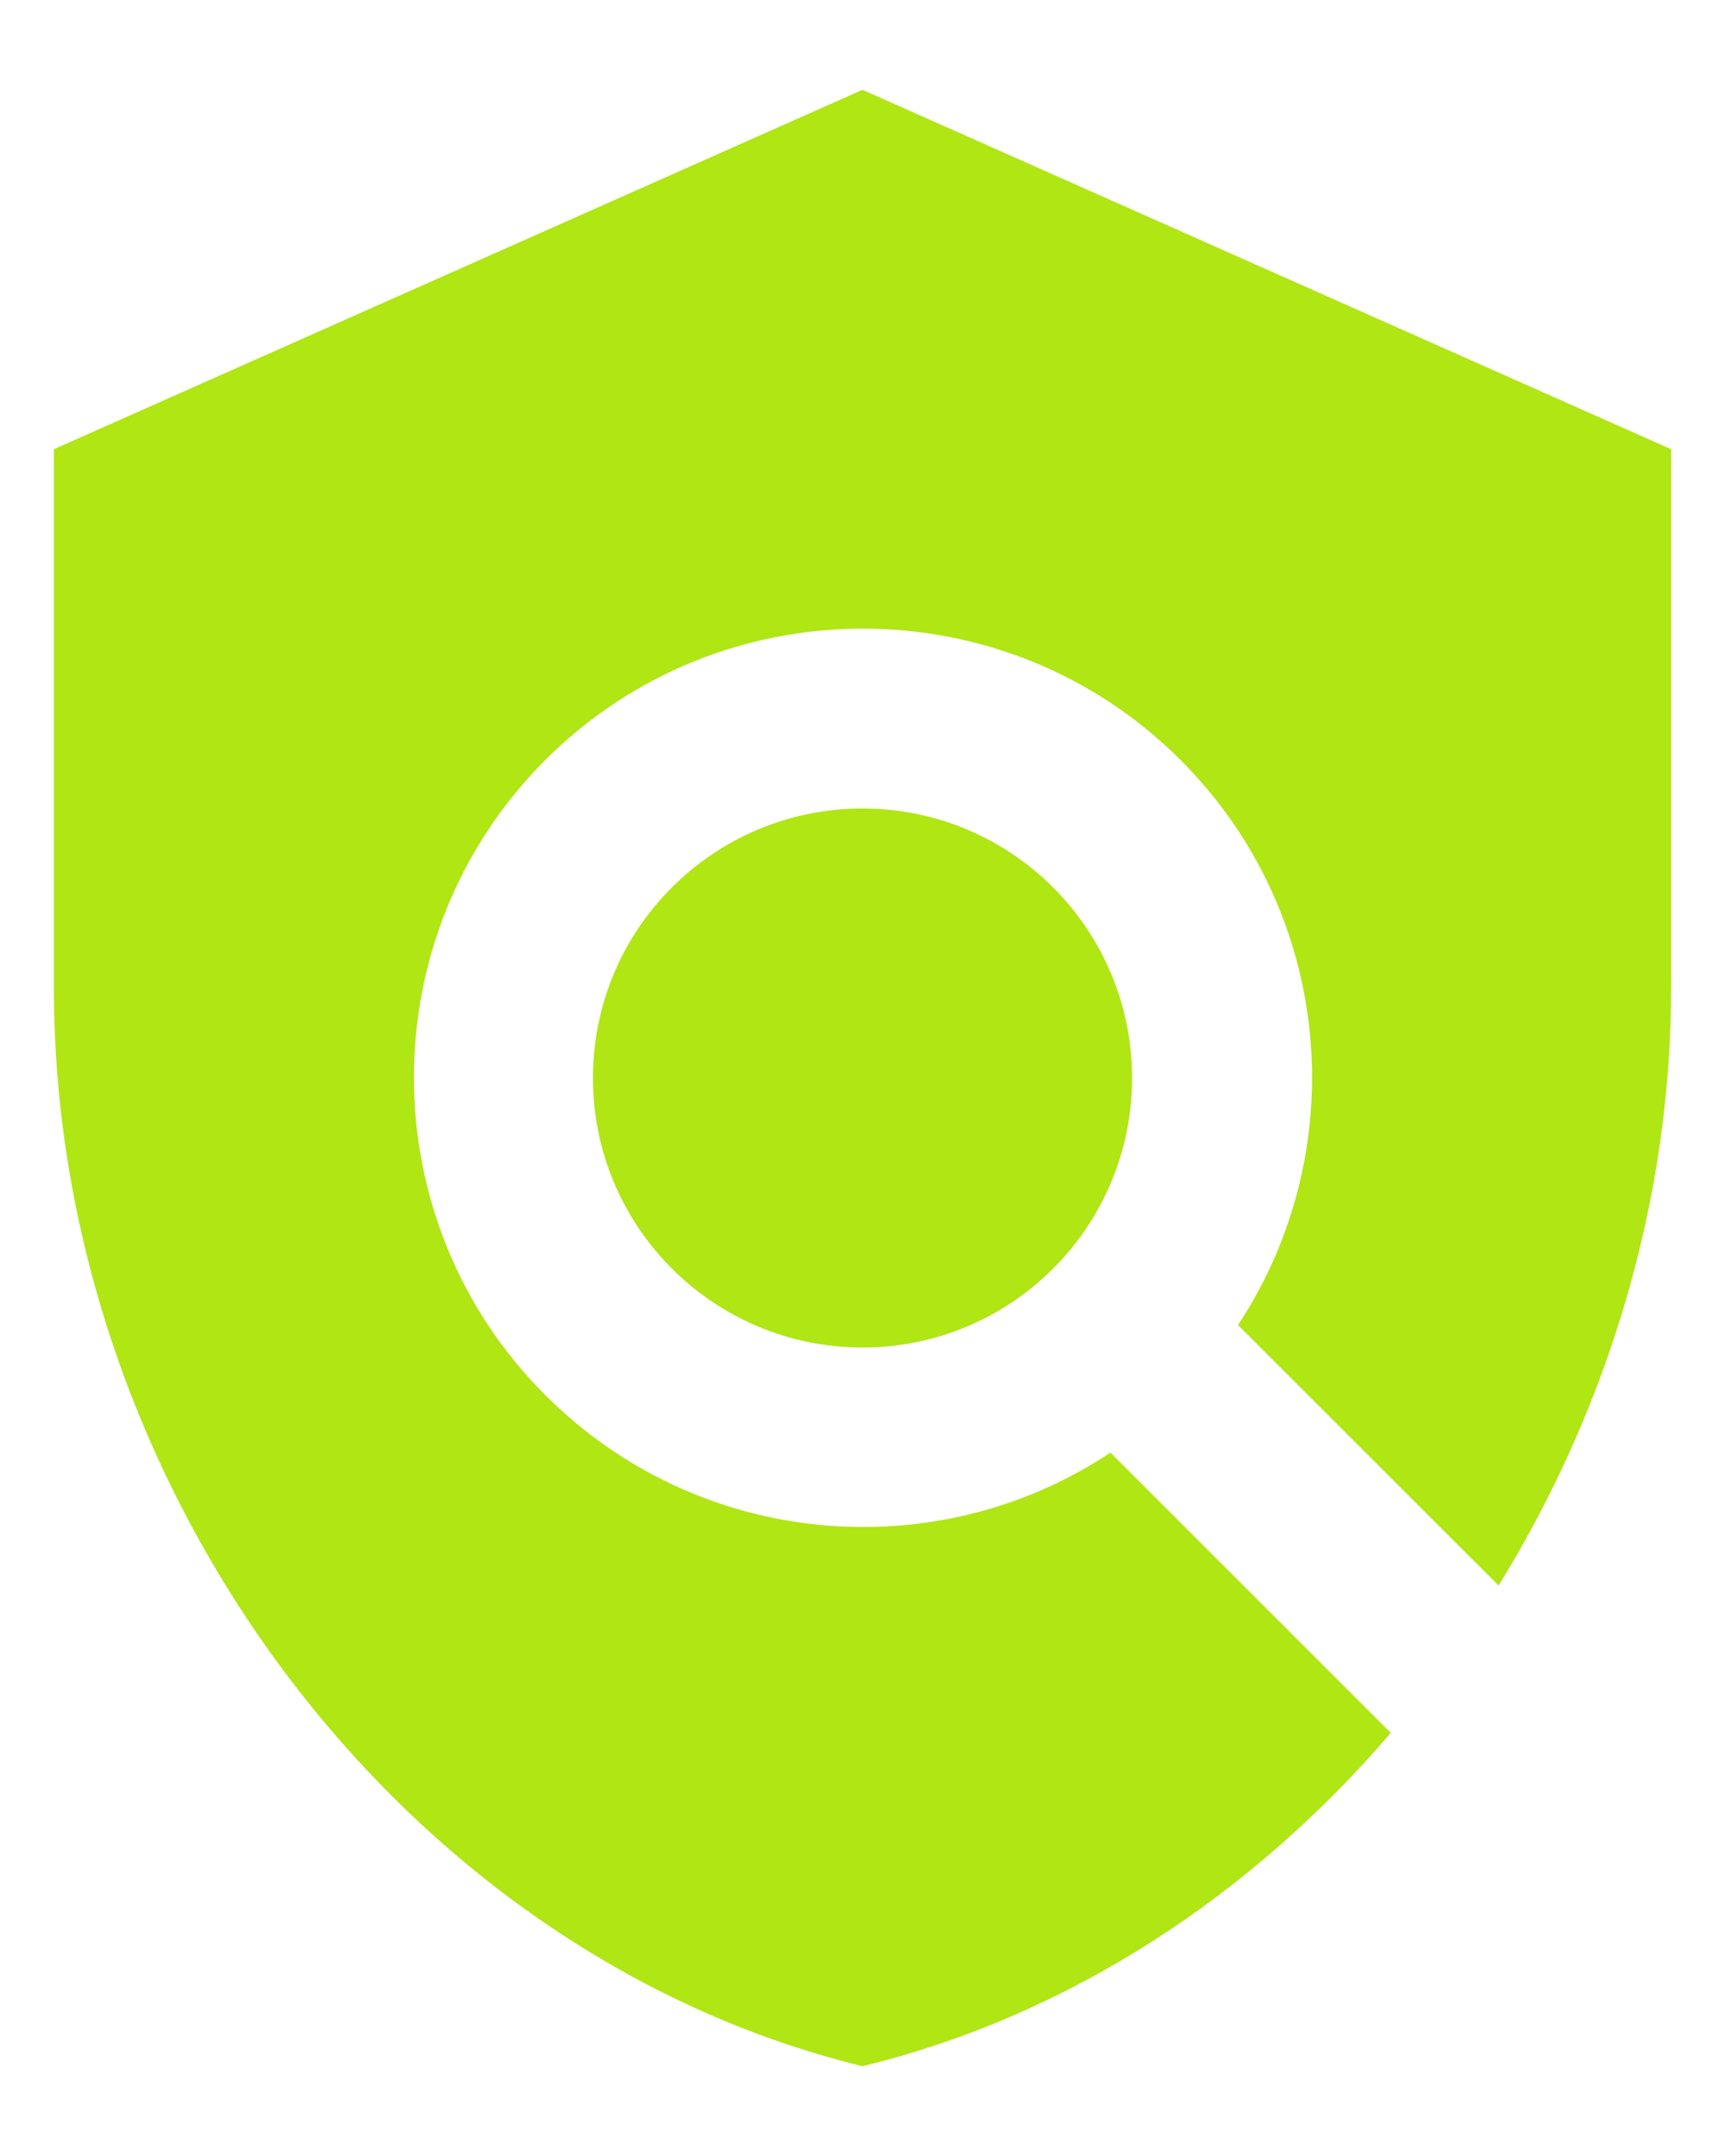
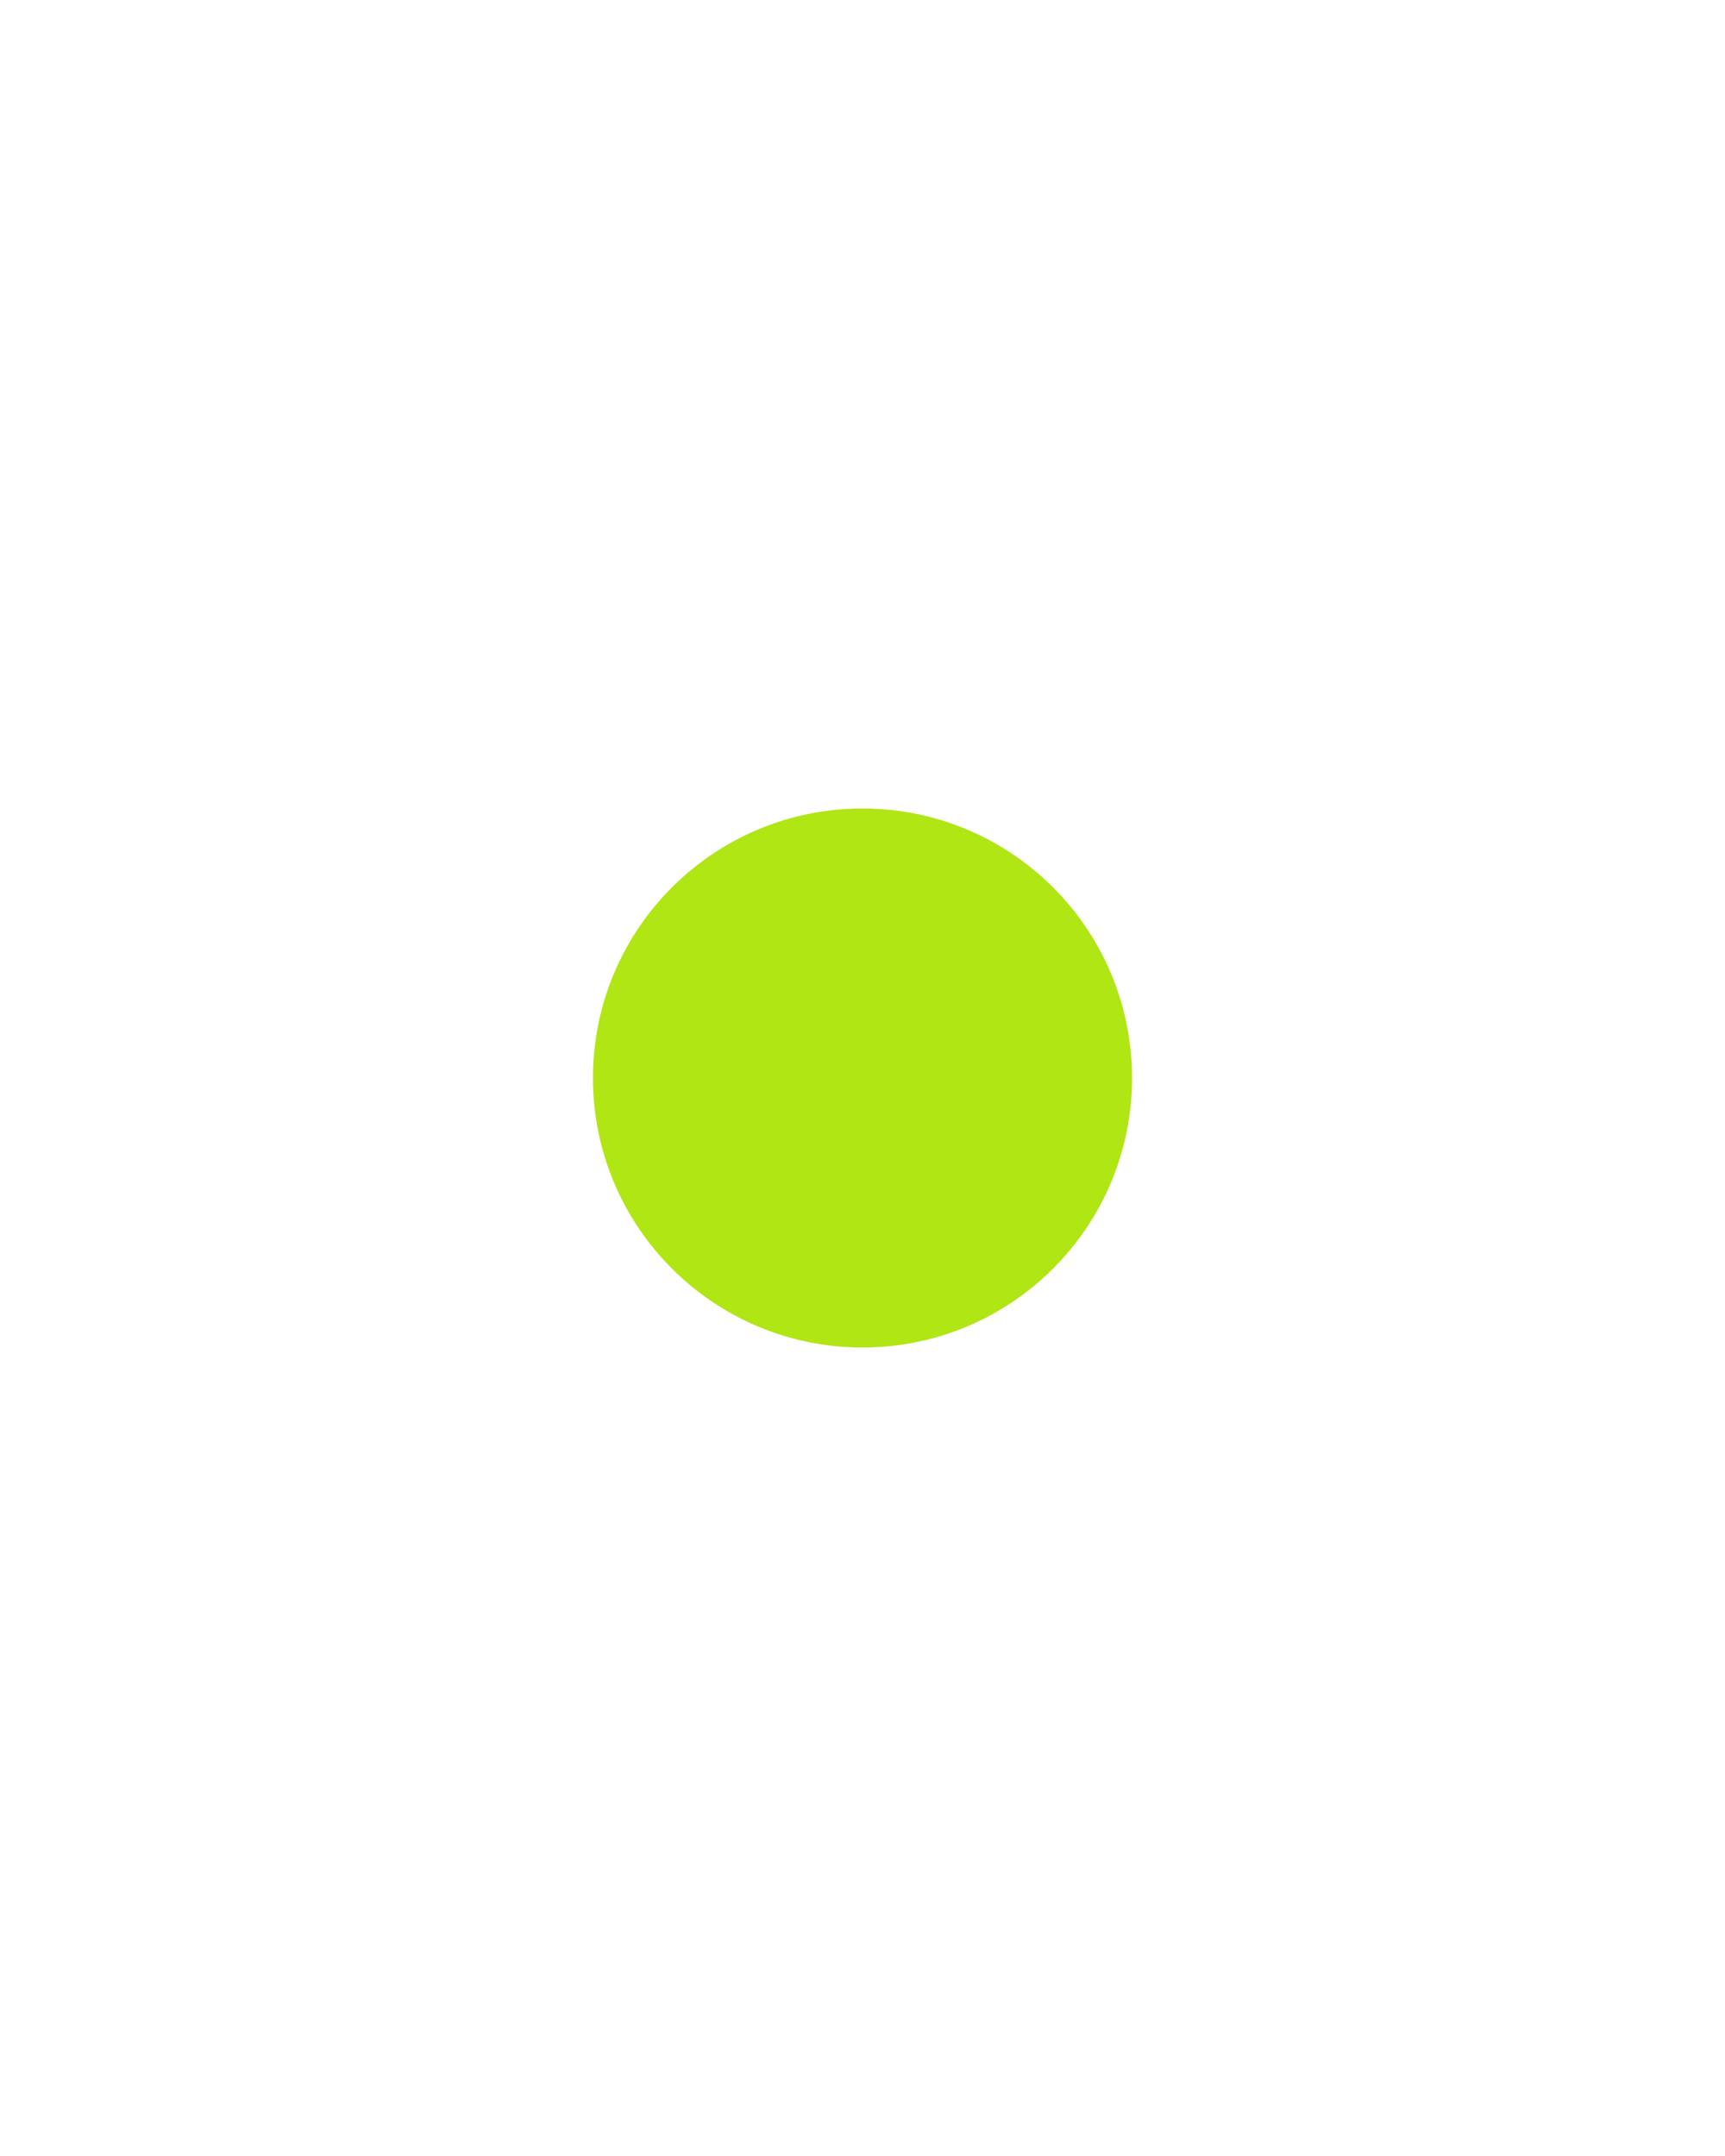
<svg xmlns="http://www.w3.org/2000/svg" width="16" height="20" viewBox="0 0 16 20" fill="none">
-   <path d="M15.5 4.167L8 0.833L0.5 4.167V9.167C0.5 13.792 3.7 18.117 8 19.167C9.917 18.7 11.608 17.583 12.9 16.075L10.3 13.475C8.683 14.55 6.483 14.367 5.058 12.942C3.433 11.317 3.433 8.675 5.058 7.05C6.683 5.425 9.325 5.425 10.95 7.05C12.375 8.475 12.55 10.675 11.483 12.292L13.9 14.708C14.908 13.075 15.5 11.15 15.5 9.167V4.167Z" fill="#AFE614" />
  <path d="M8 12.5C9.381 12.5 10.5 11.381 10.5 10C10.5 8.619 9.381 7.5 8 7.5C6.619 7.5 5.5 8.619 5.5 10C5.5 11.381 6.619 12.5 8 12.5Z" fill="#AFE614" />
</svg>